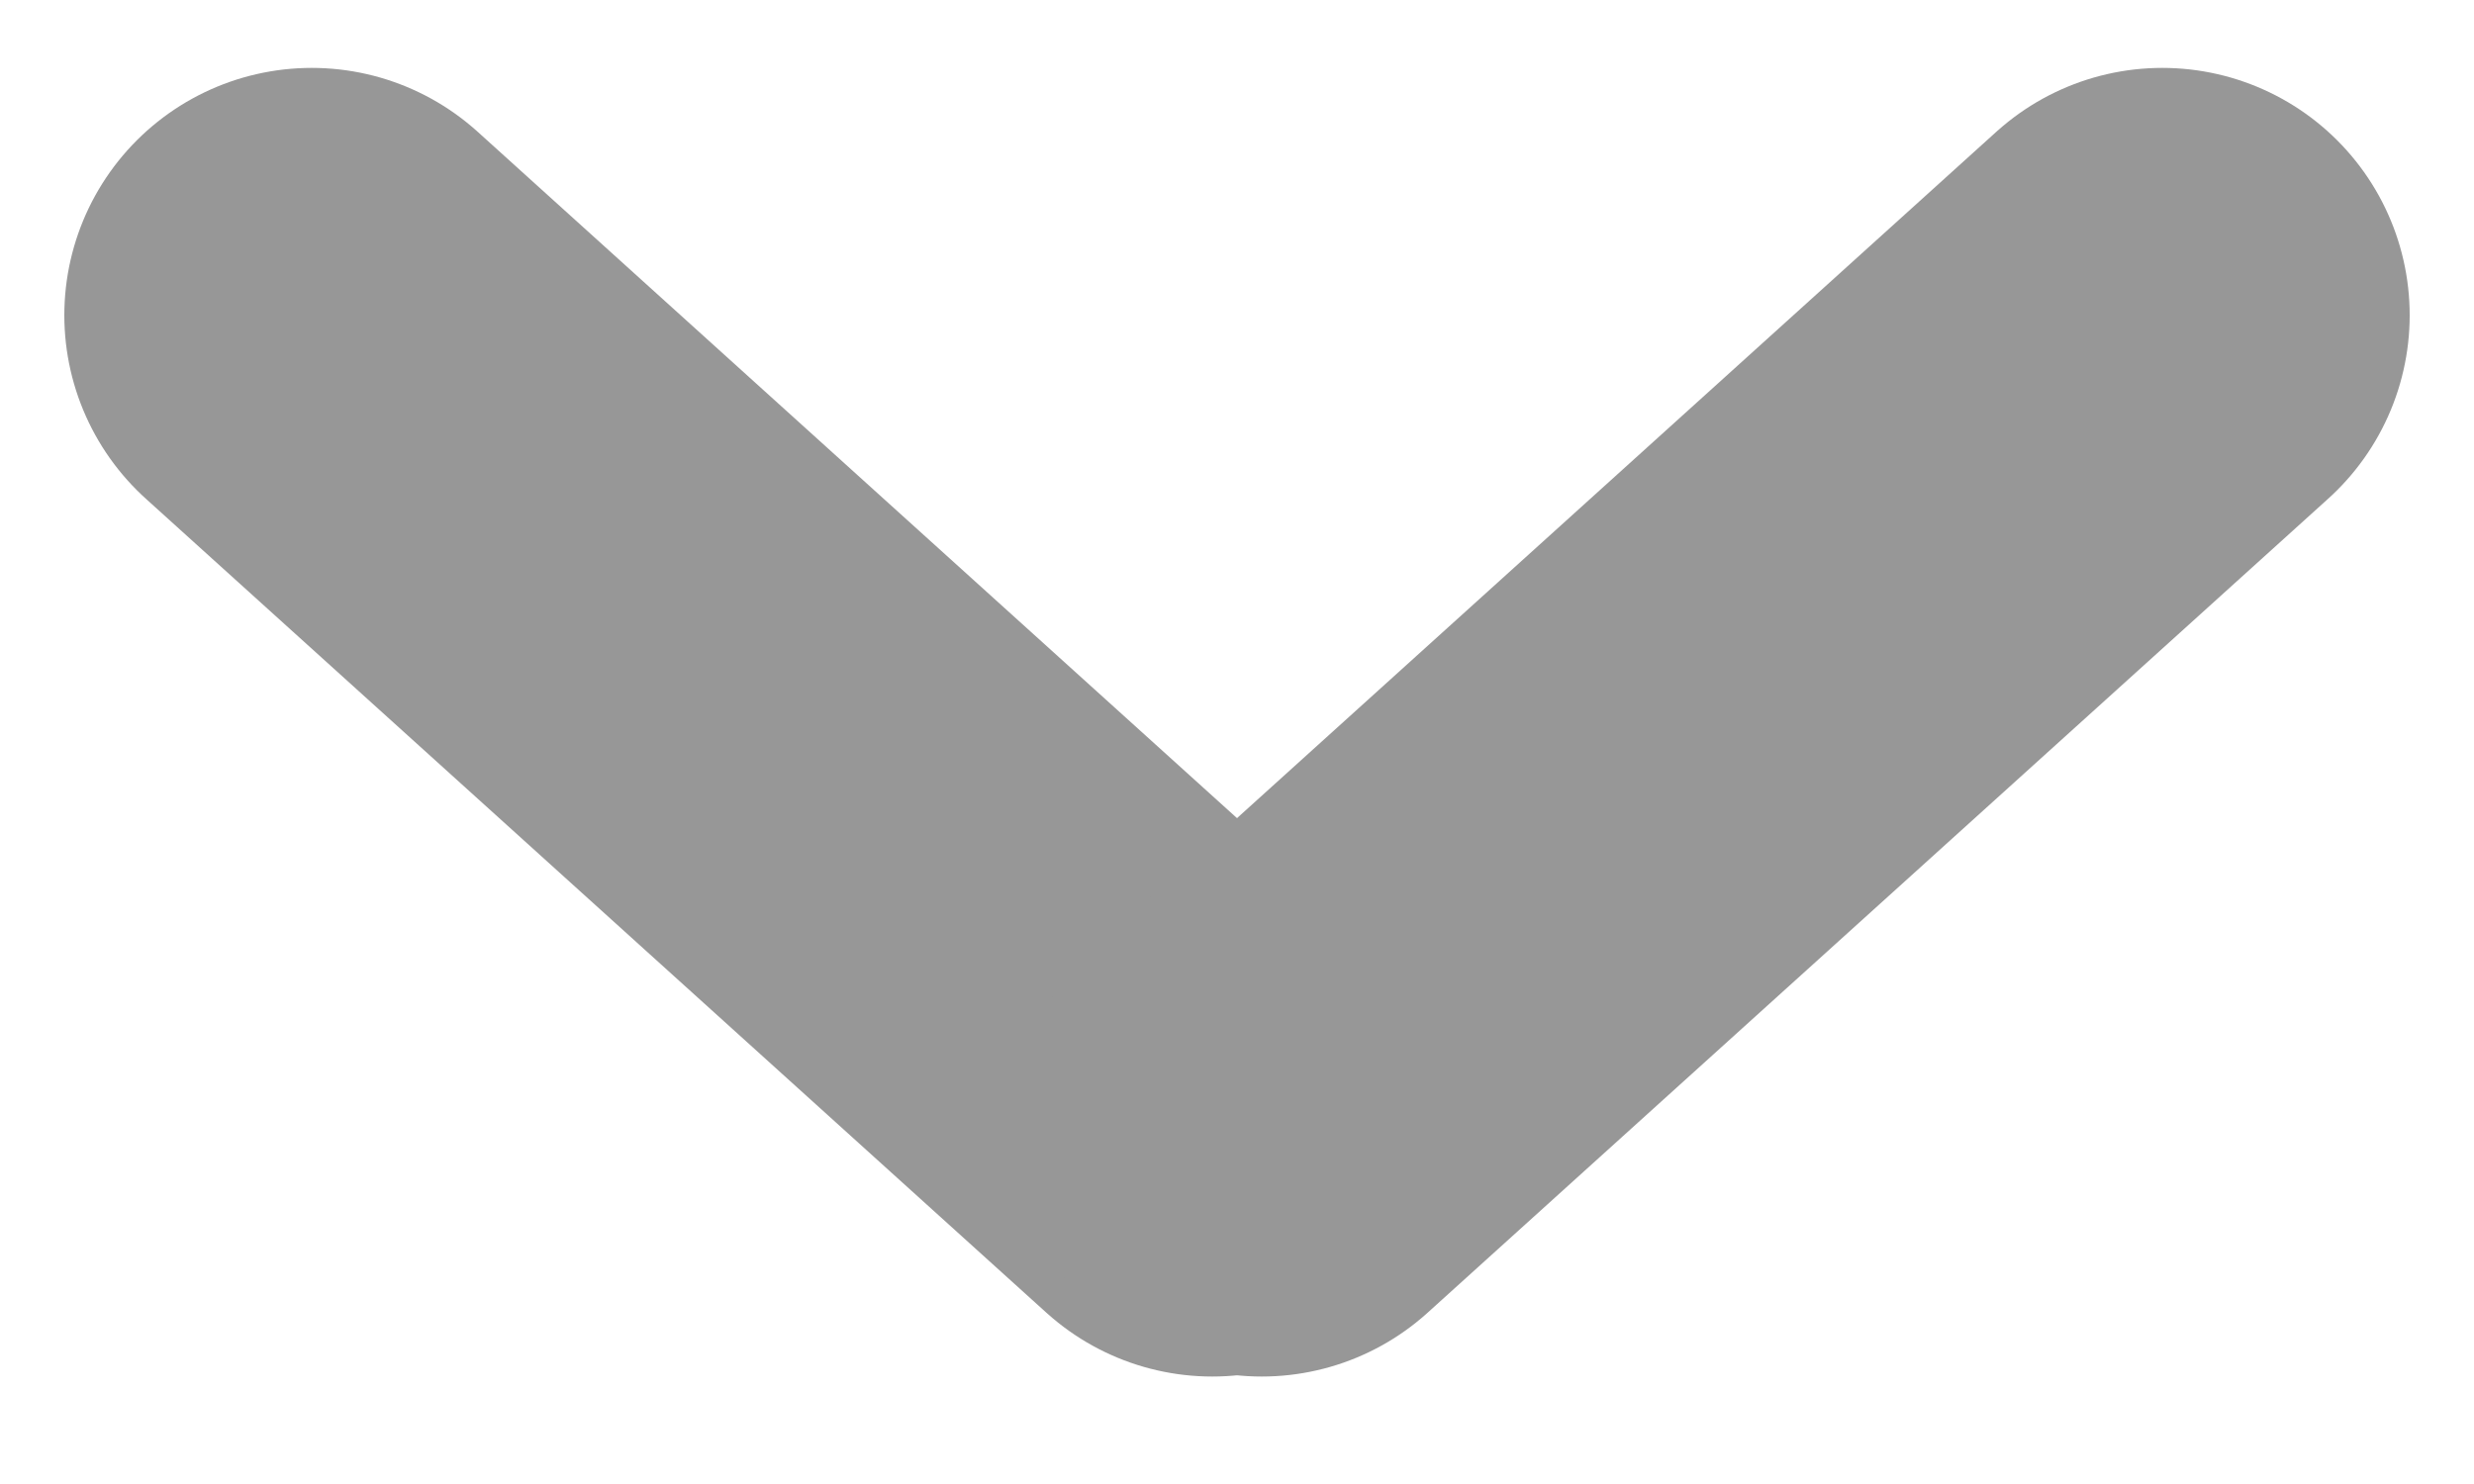
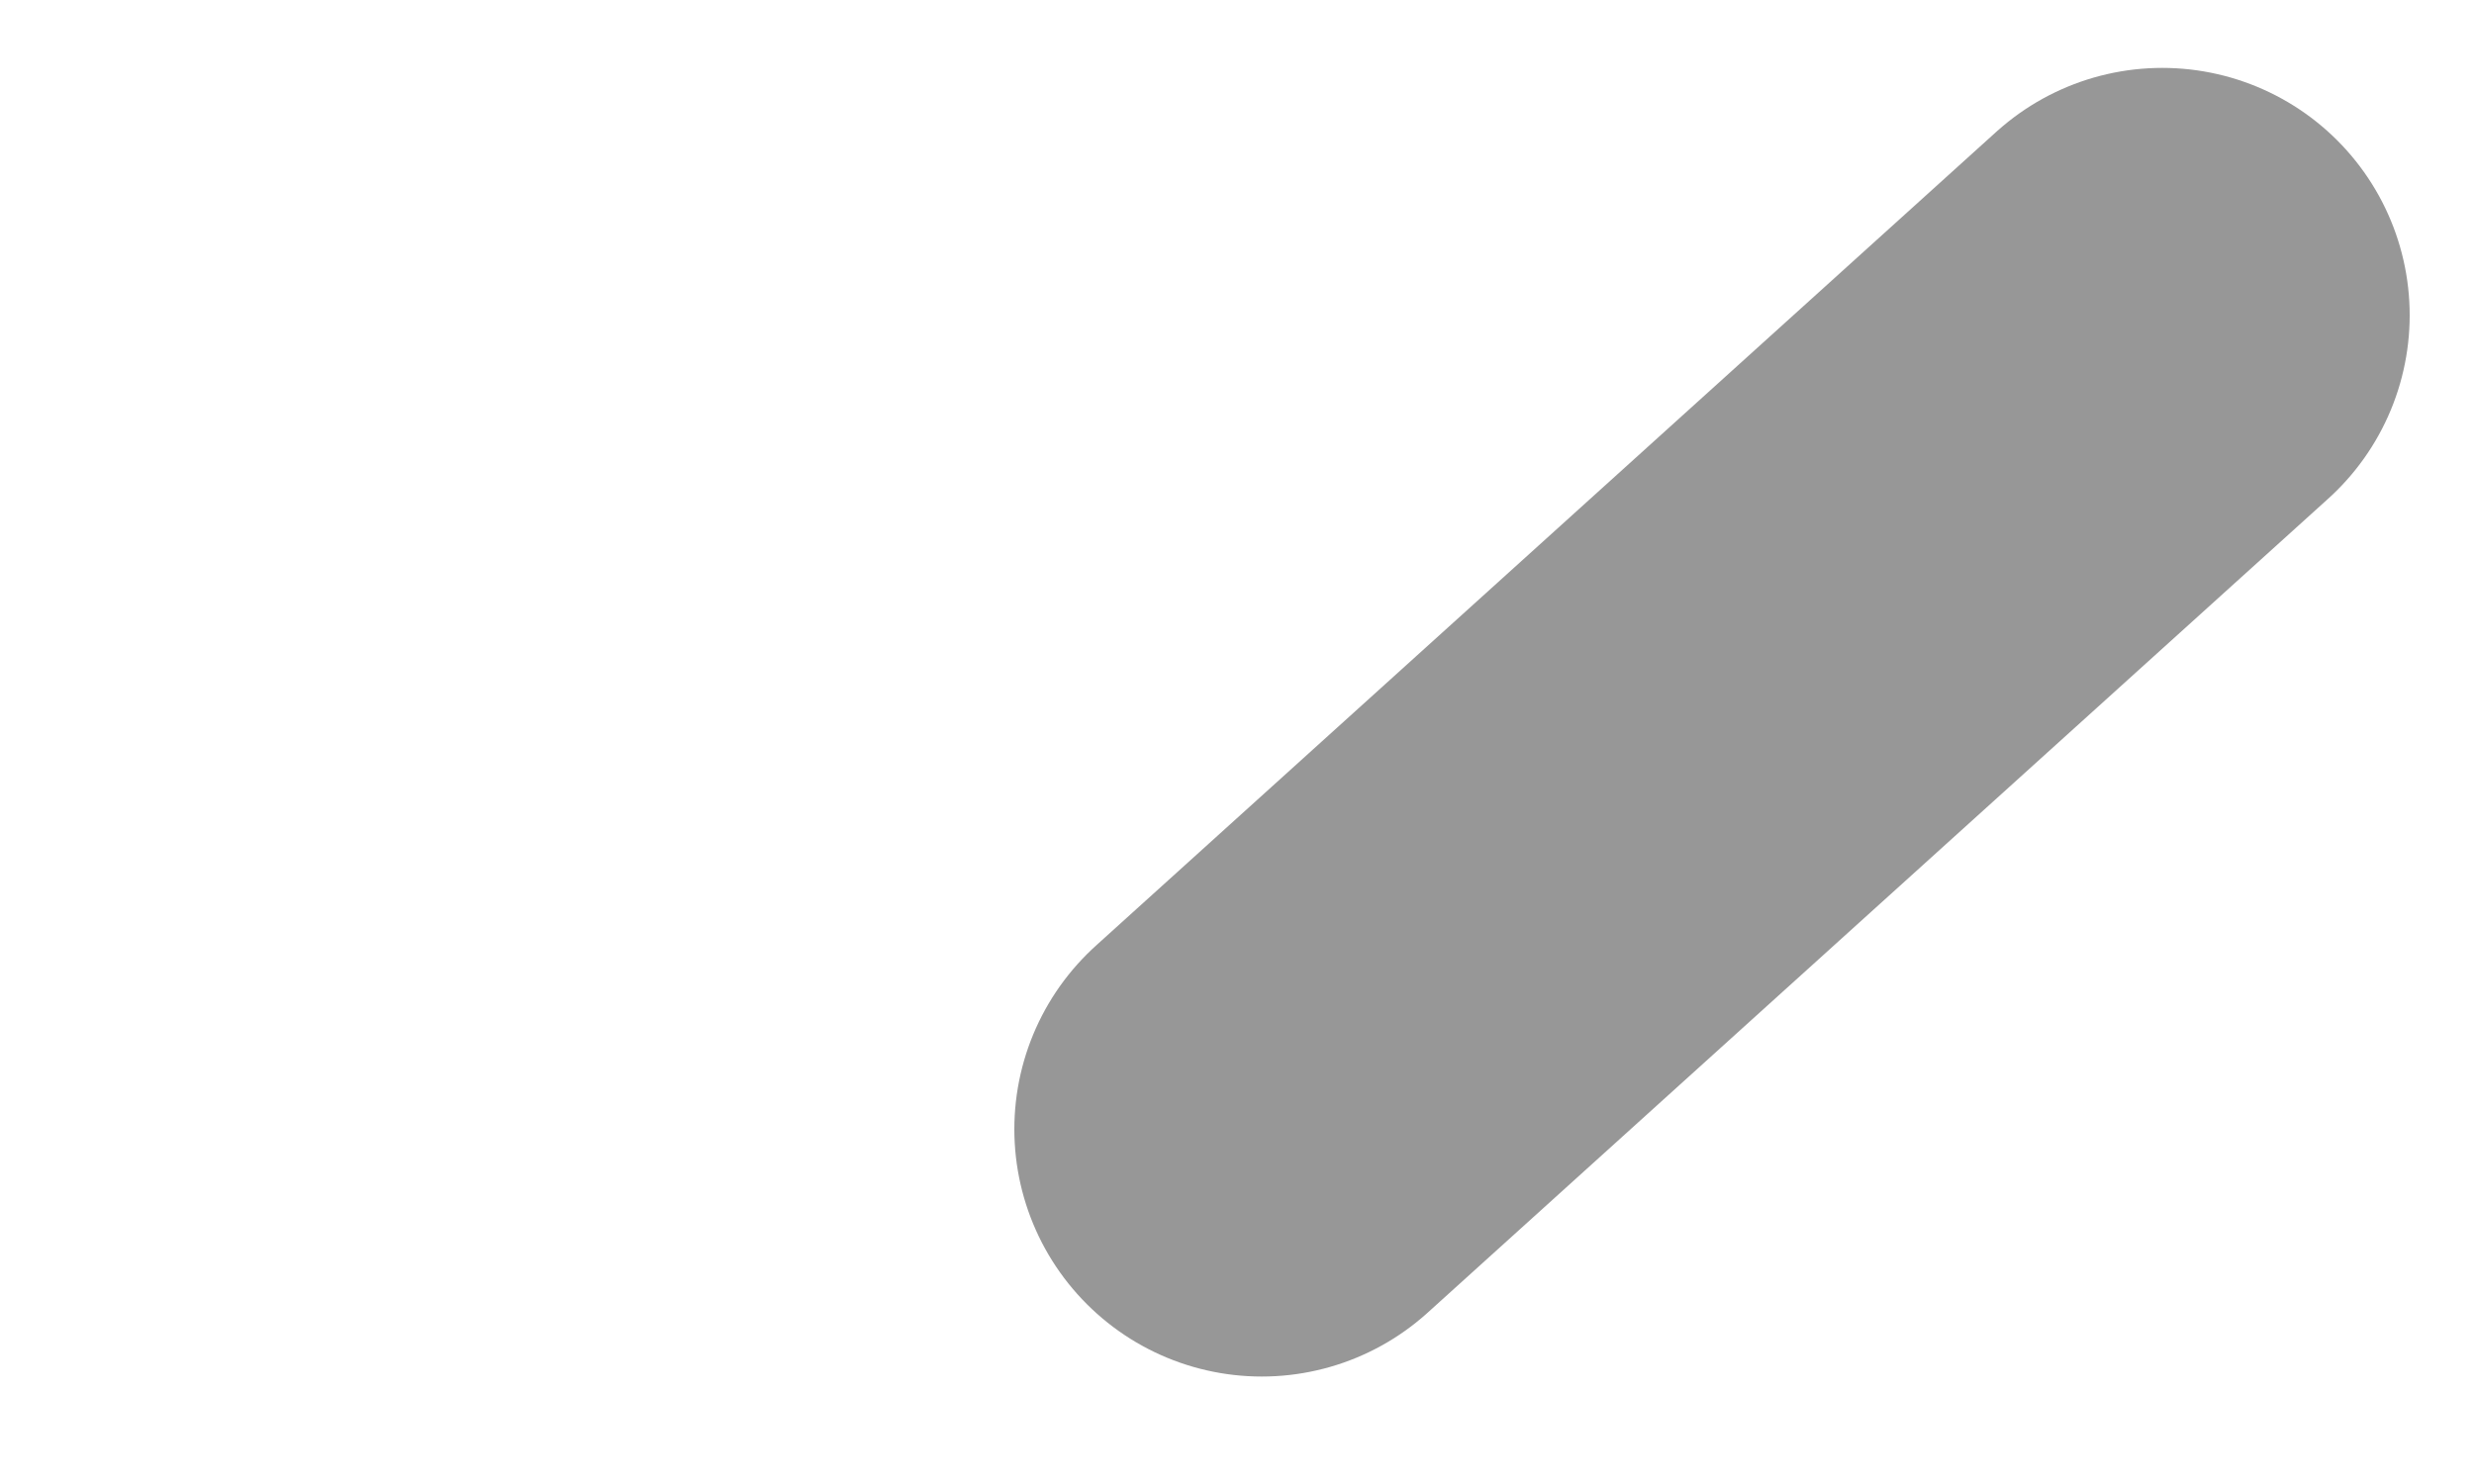
<svg xmlns="http://www.w3.org/2000/svg" width="20px" height="12px" viewBox="0 0 20 12" version="1.1">
  <title>Group 2</title>
  <defs>
    <filter id="filter-1">
      <feColorMatrix in="SourceGraphic" type="matrix" values="0 0 0 0 0.976 0 0 0 0 0.604 0 0 0 0 0 0 0 0 1 0" />
    </filter>
  </defs>
  <g id="latest-version" stroke="none" stroke-width="1" fill="none" fill-rule="evenodd" stroke-linecap="round">
    <g id="High-fid-wire---about-assurity---our-board-&amp;-management-team" transform="translate(-794, -1665)">
      <g id="Group-2" transform="translate(239, 652)" filter="url(#filter-1)">
        <g transform="translate(557, 1015)">
-           <line x1="0.52" y1="0.549" x2="7.8" y2="7.131" id="Line-2" stroke="#979797" stroke-width="4" />
          <line x1="8.2" y1="0.549" x2="15.48" y2="7.131" id="Line-2-Copy" stroke="#979797" stroke-width="4" transform="translate(11.84, 3.84) scale(-1, 1) translate(-11.84, -3.84) " />
        </g>
      </g>
    </g>
  </g>
</svg>